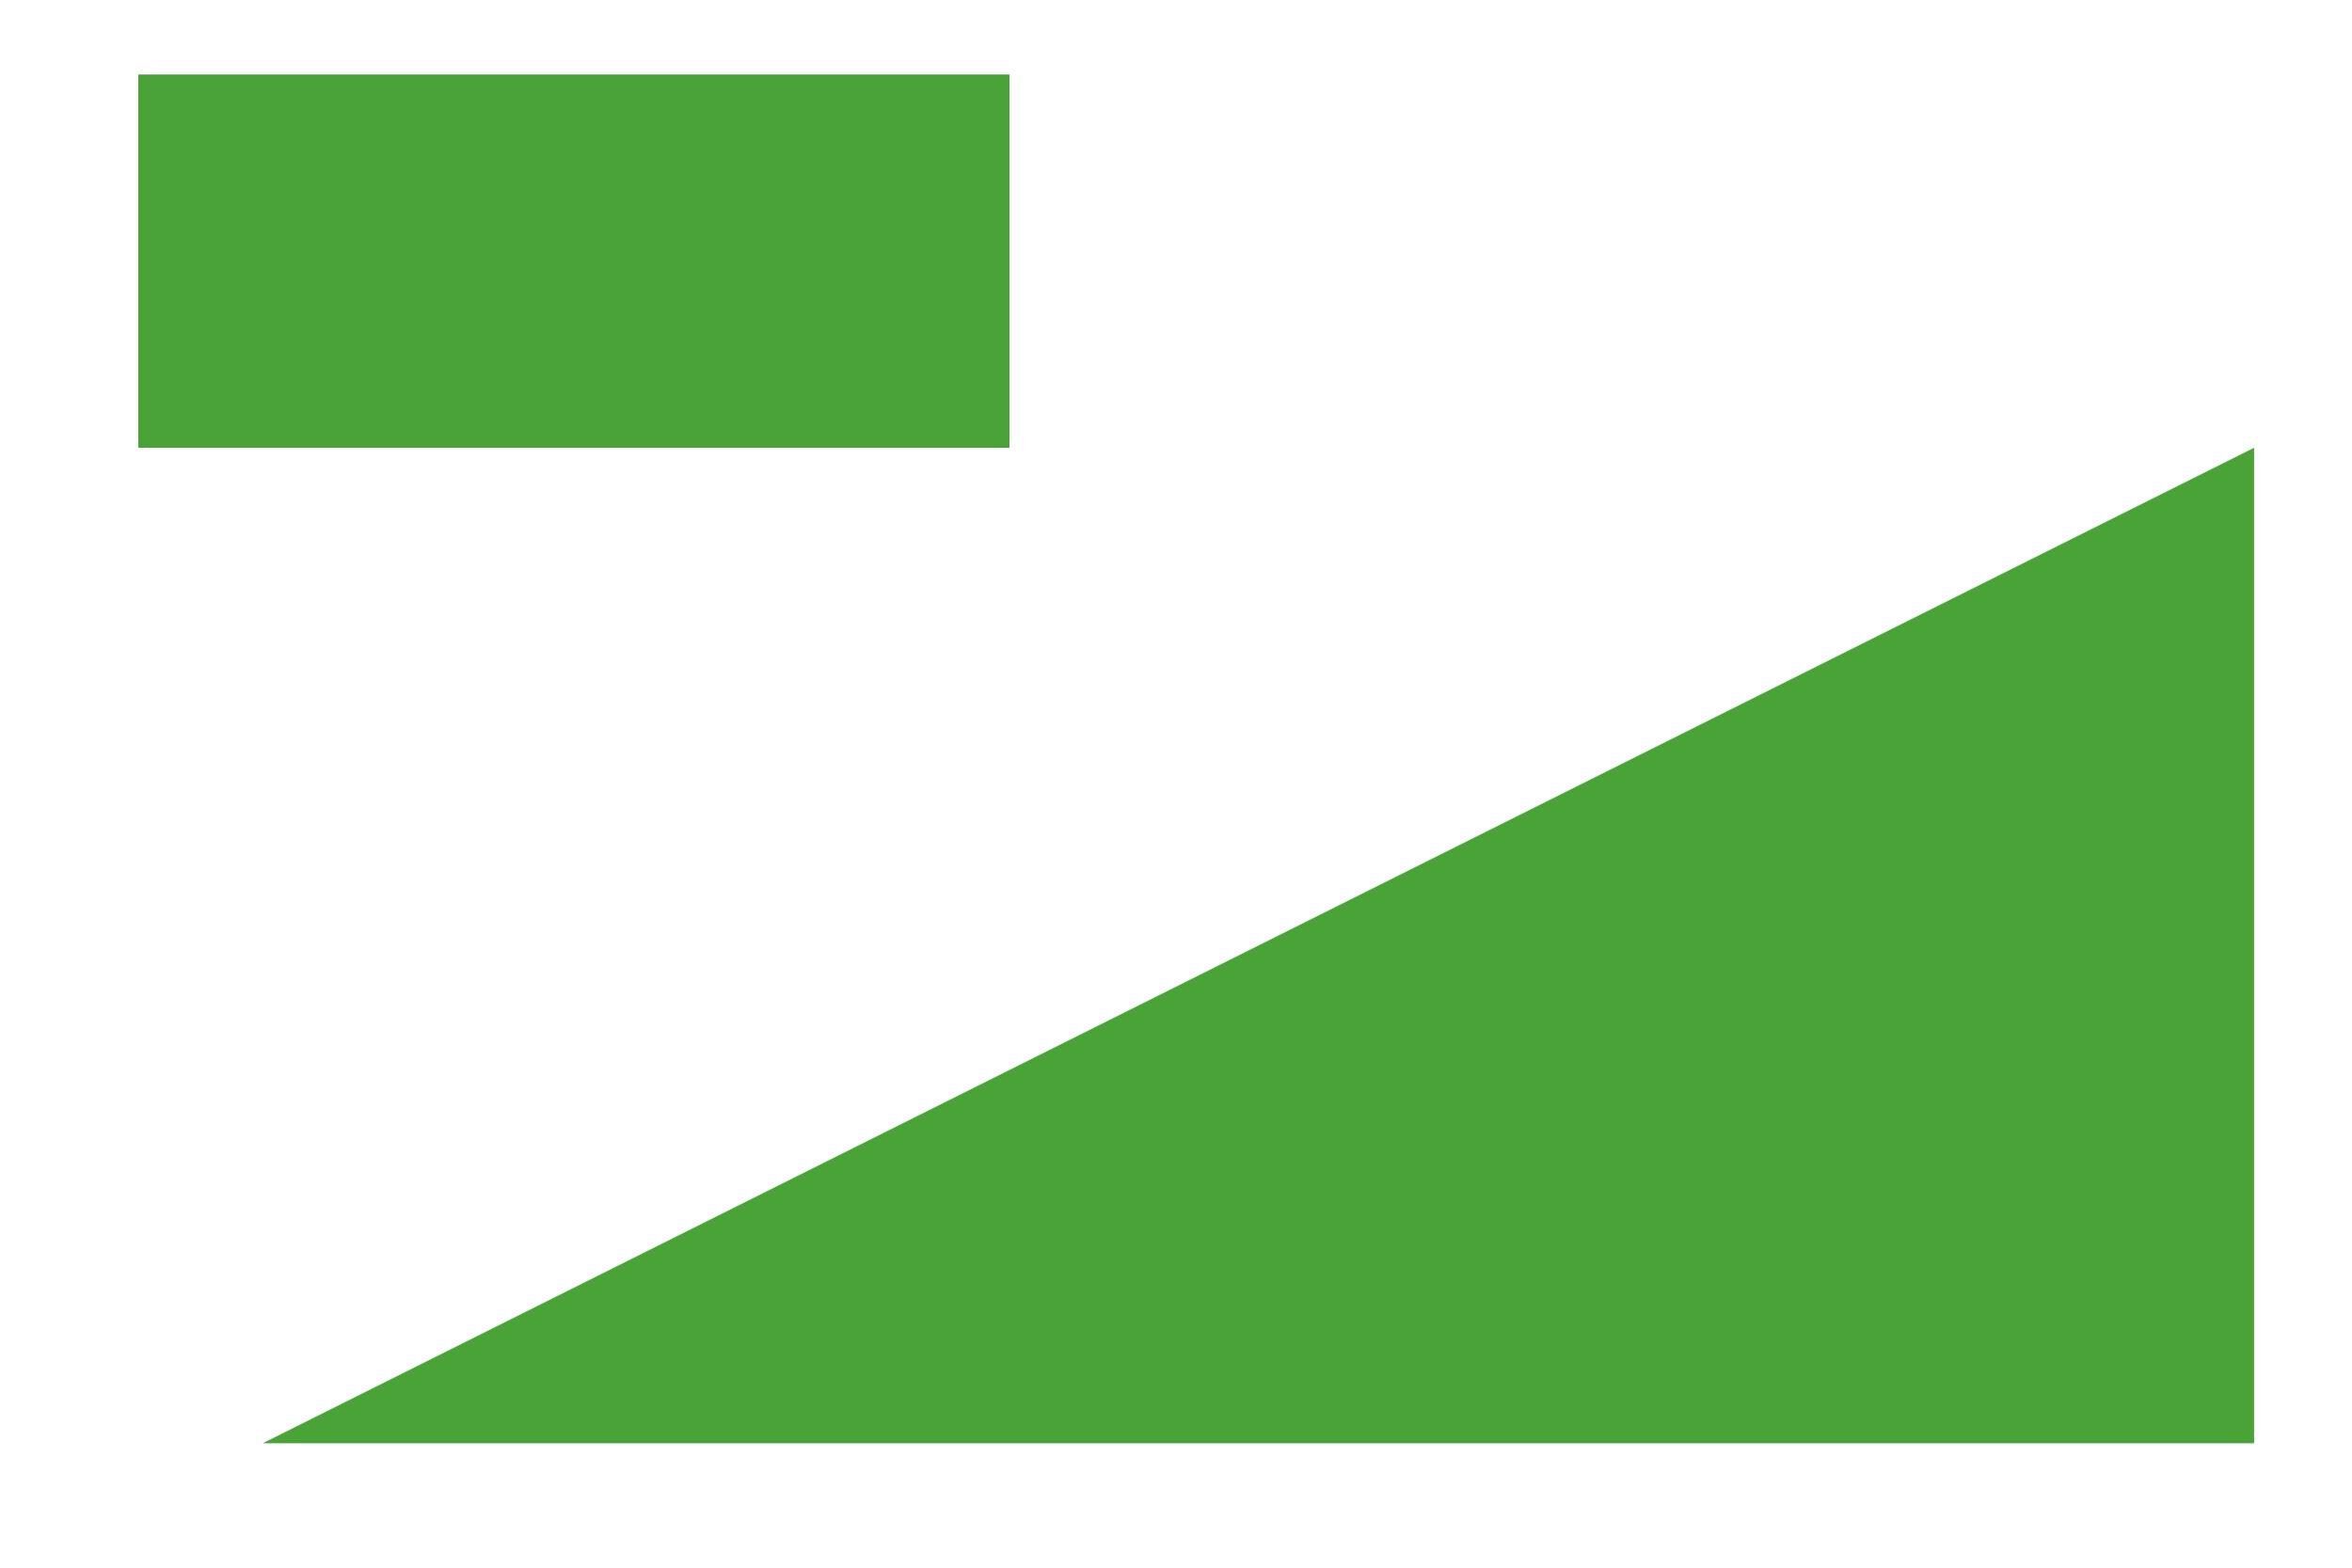
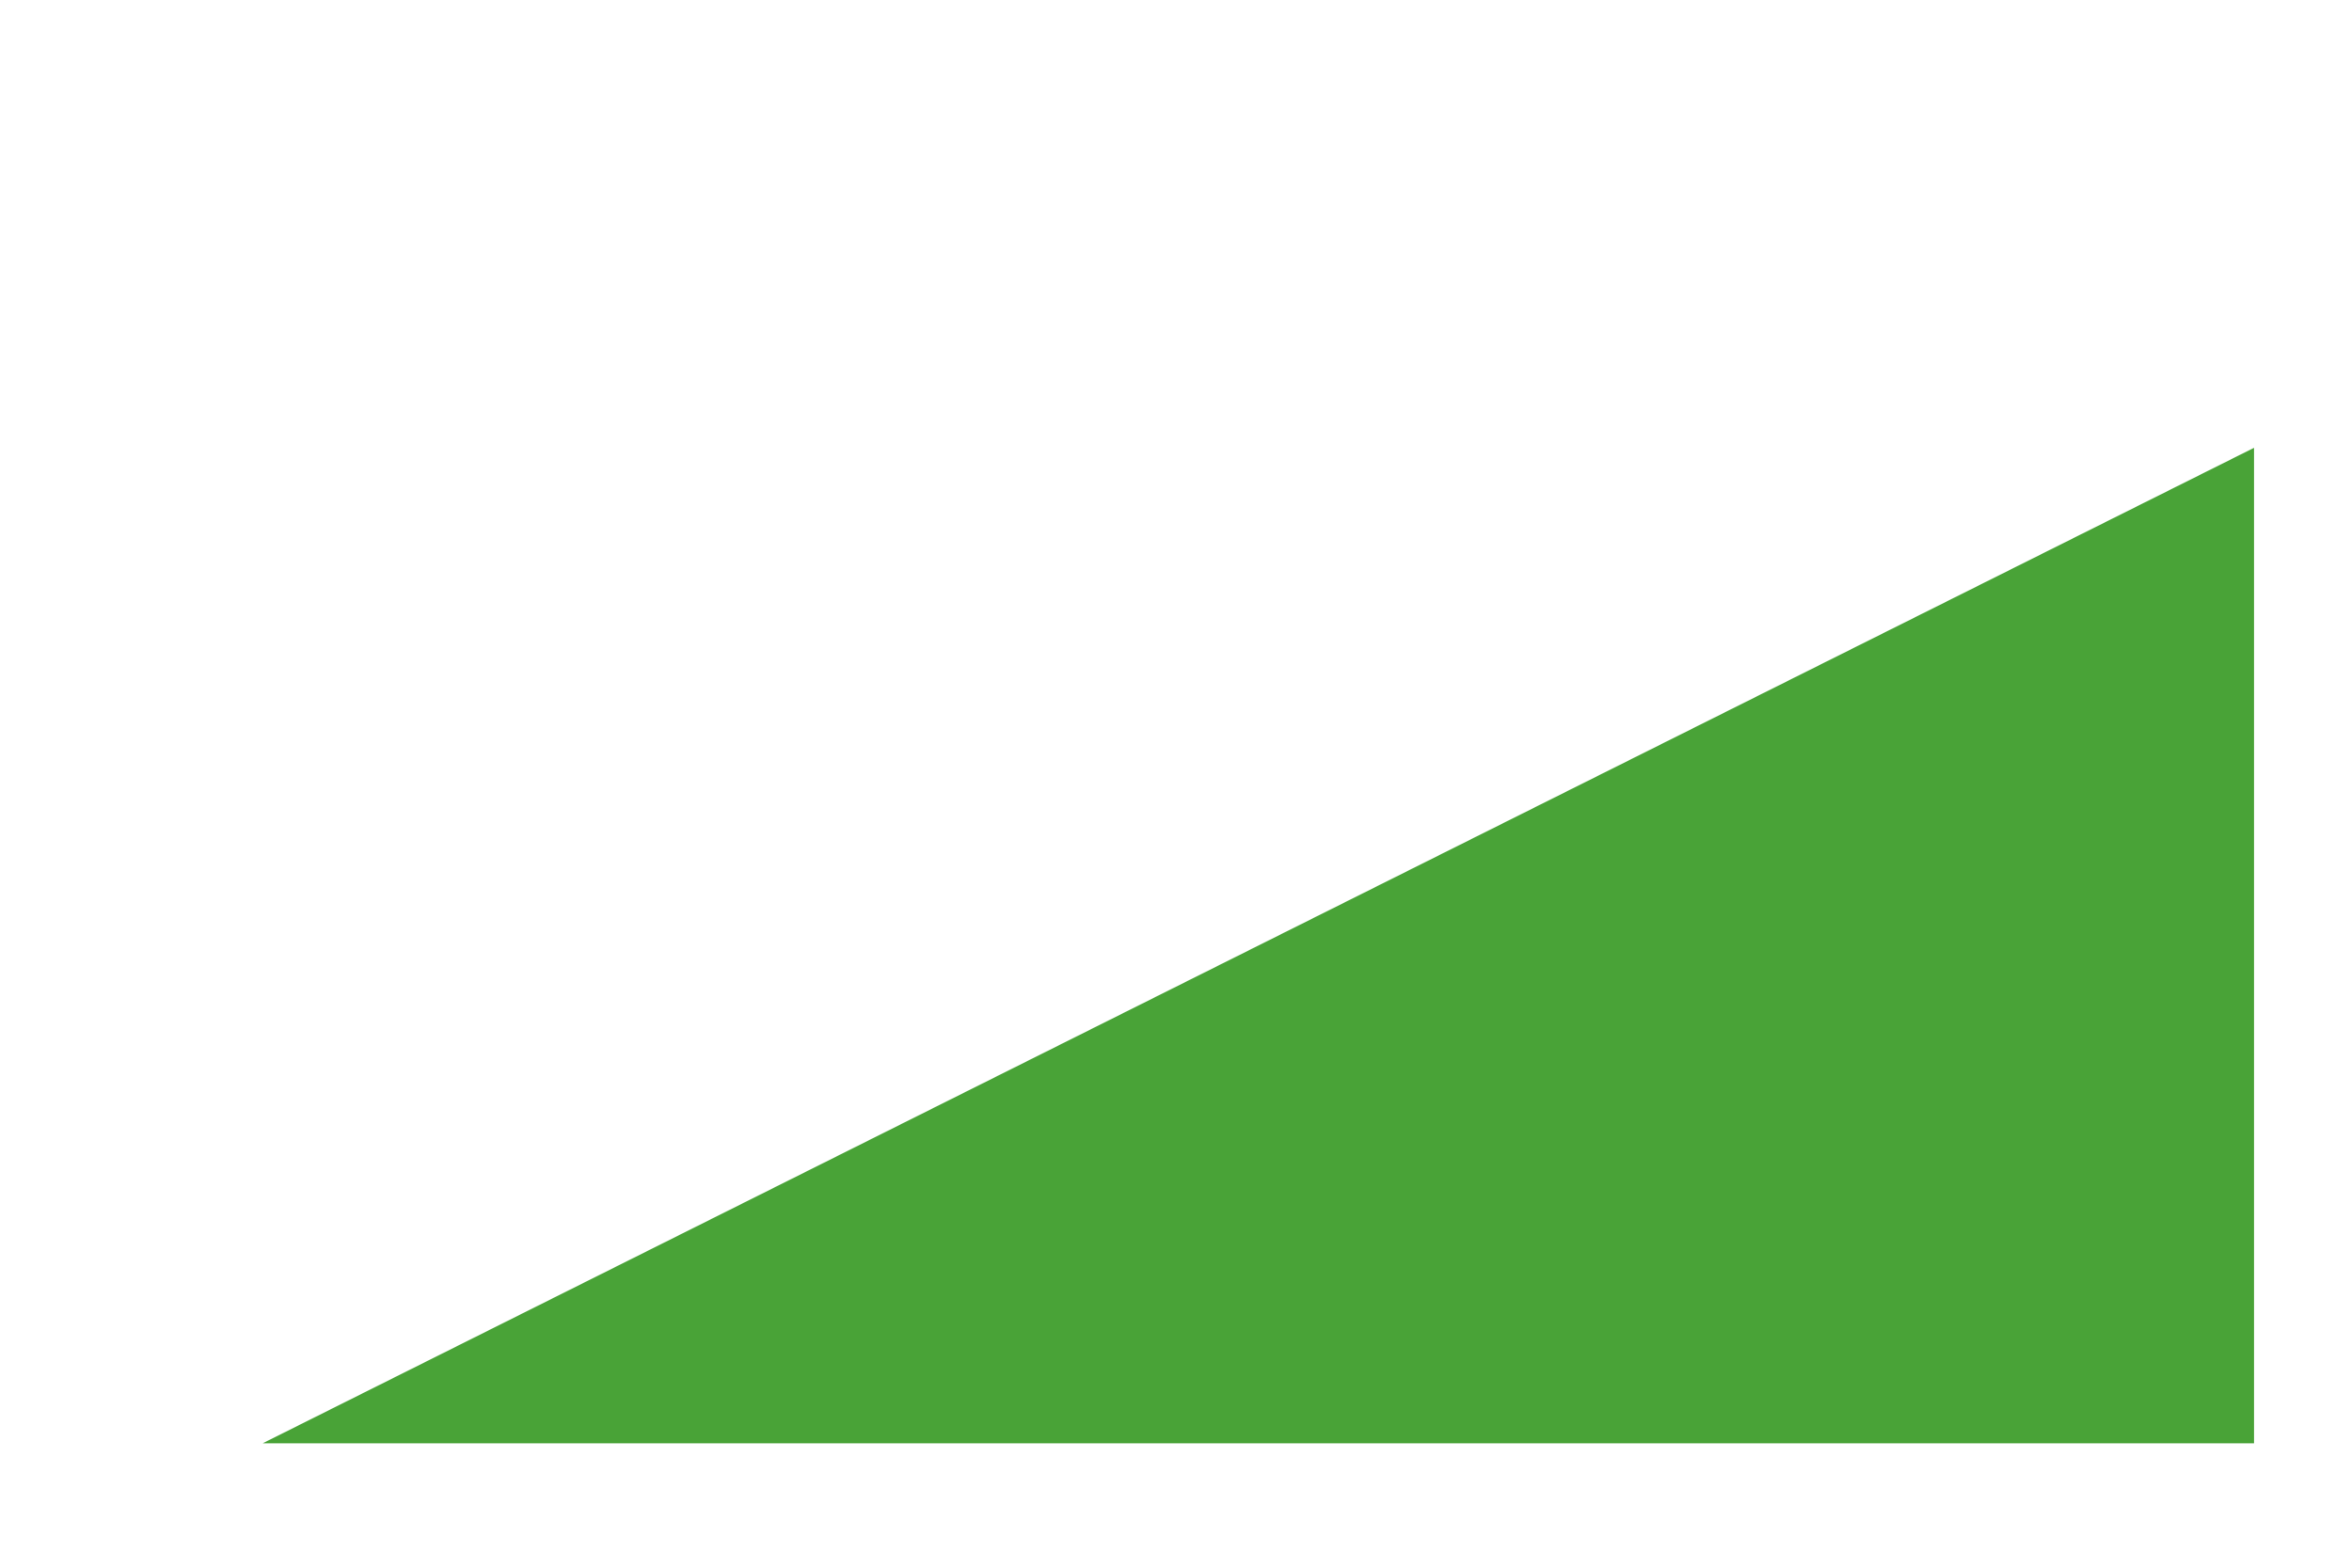
<svg xmlns="http://www.w3.org/2000/svg" version="1.1" width="6cm" height="4cm" viewBox="0 0 170.08 113.39">
-   <path transform="matrix(.1,0,0,-.1,0,113.39)" d="M 190 90 L 1630 810.004 L 1630 90 L 190 90 " fill="rgb(73,163,55)" />
-   <path transform="matrix(.1,0,0,-.1,0,113.39)" d="M 100 810.004 L 730 810.004 L 730 1080.004 L 100 1080.004 Z " fill="rgb(73,163,55)" />
+   <path transform="matrix(.1,0,0,-.1,0,113.39)" d="M 190 90 L 1630 810.004 L 1630 90 " fill="rgb(73,163,55)" />
</svg>